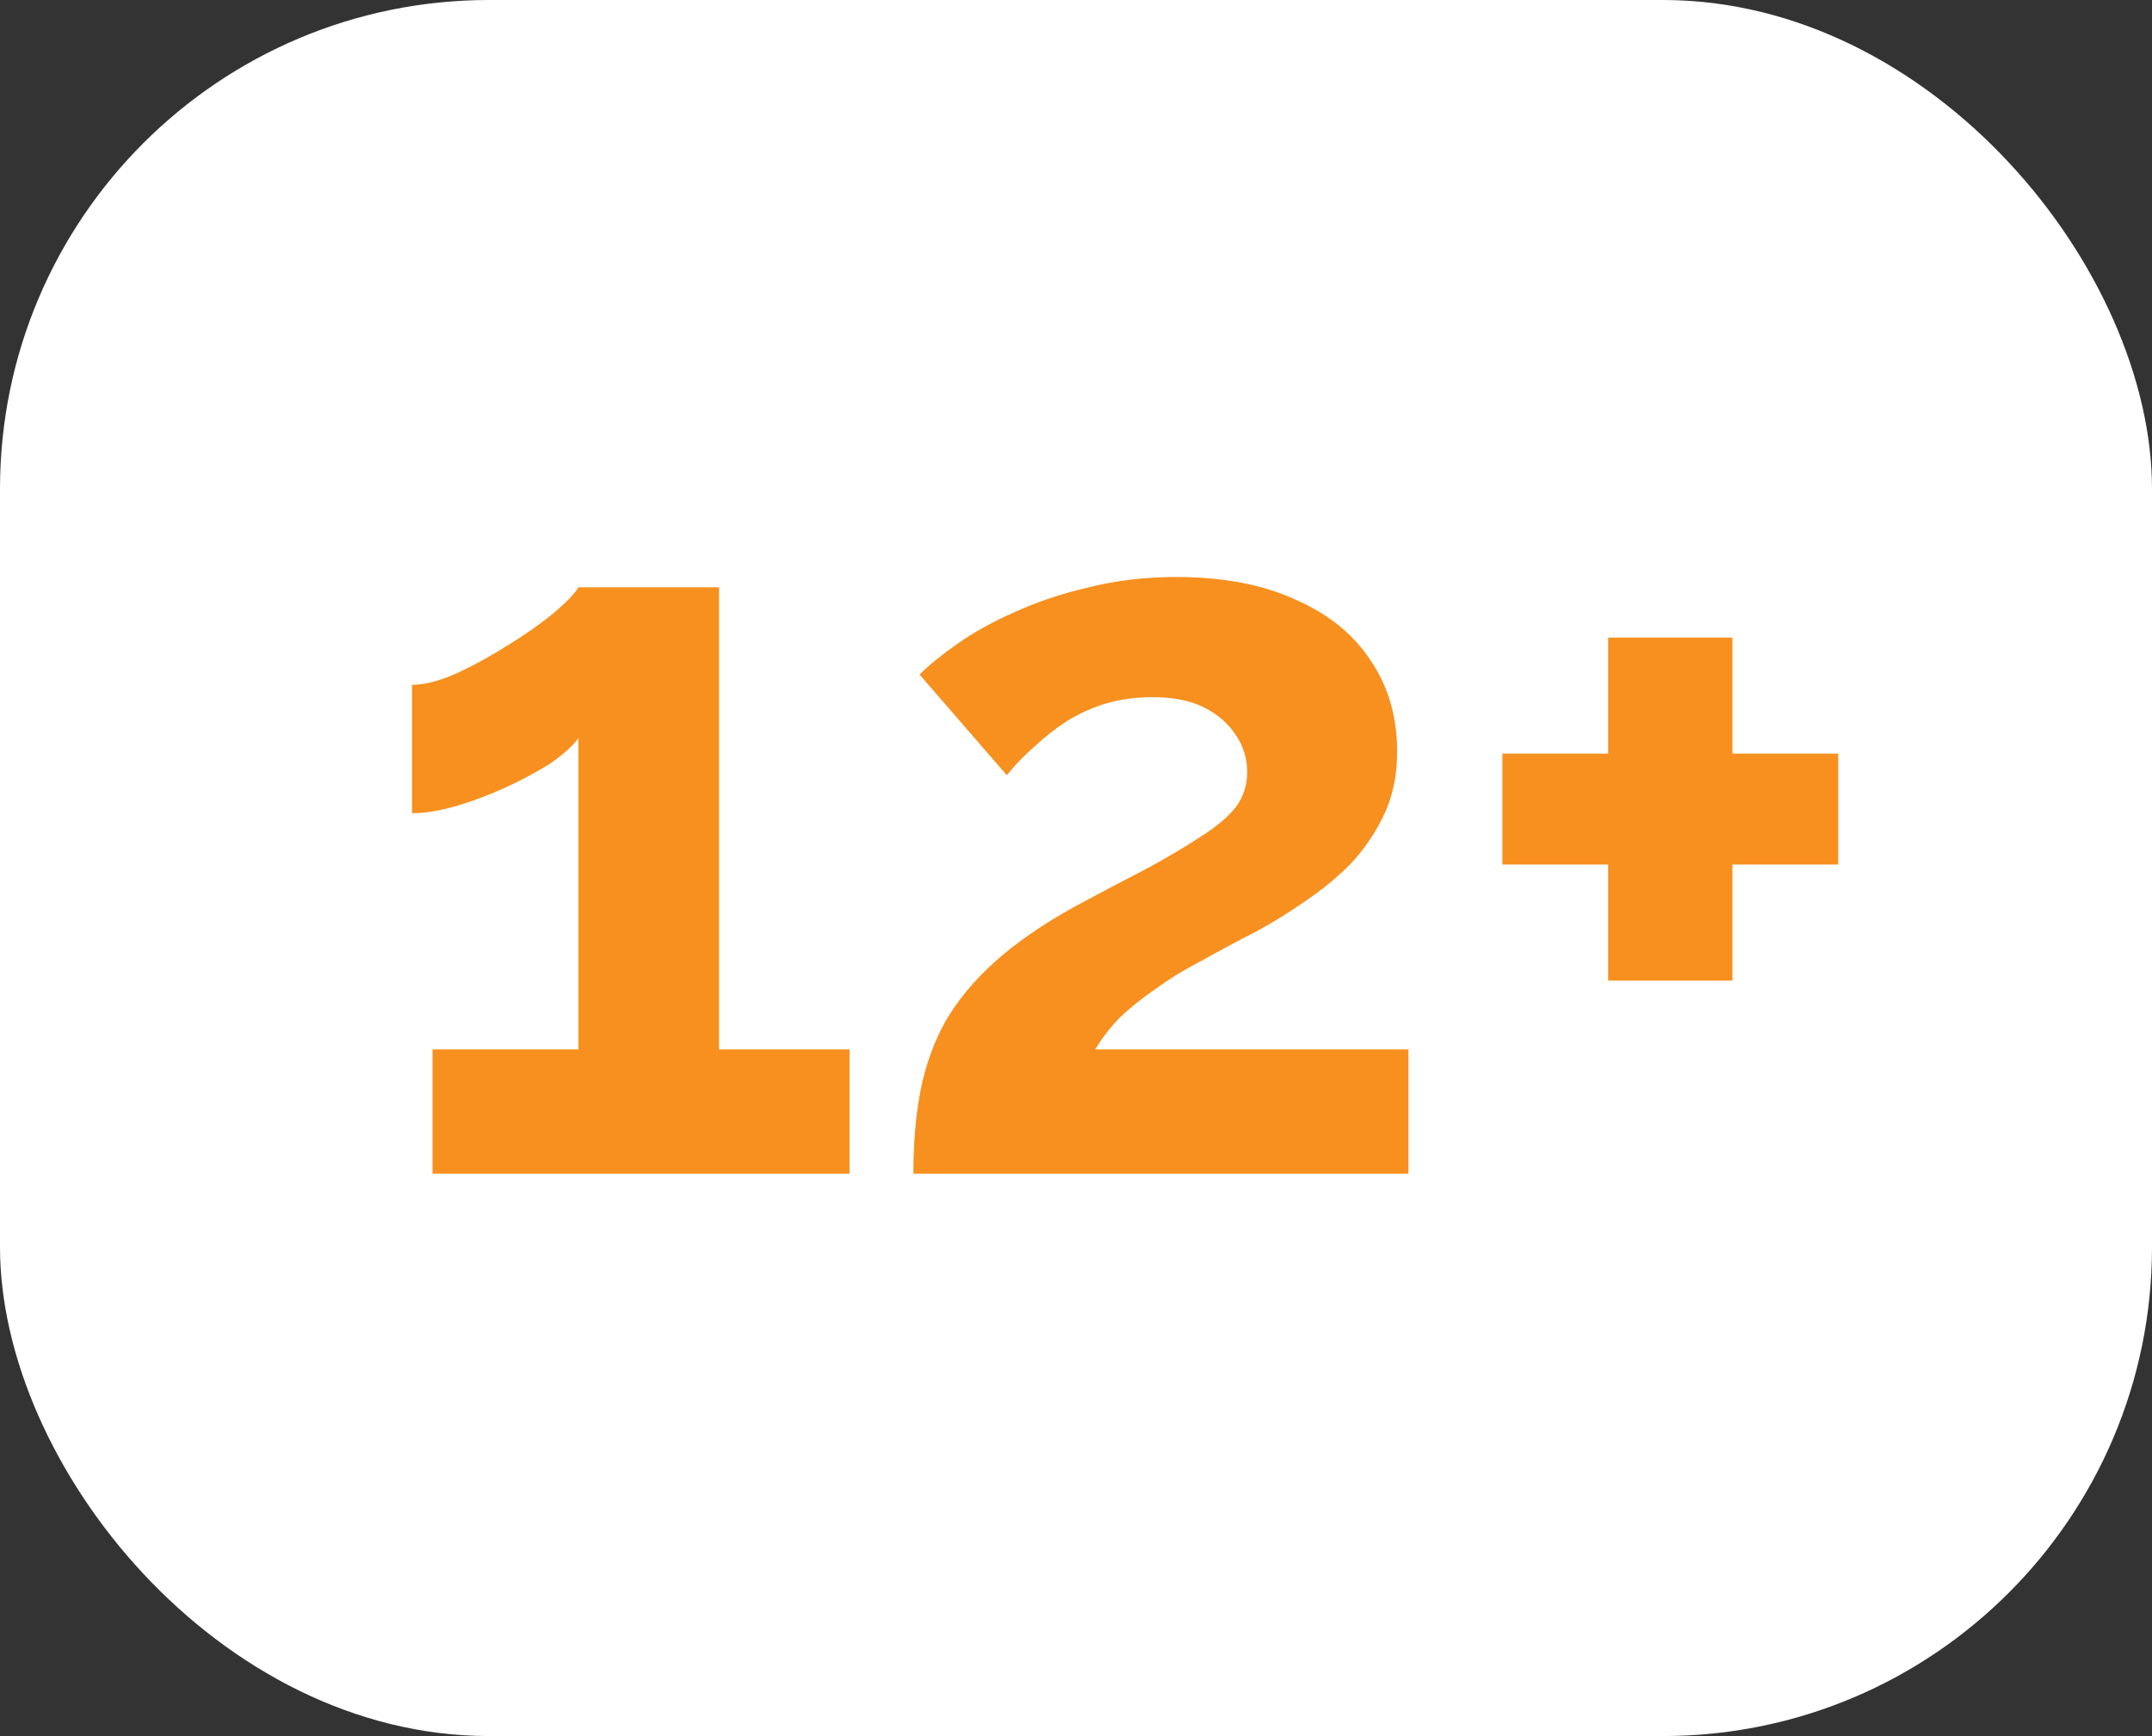
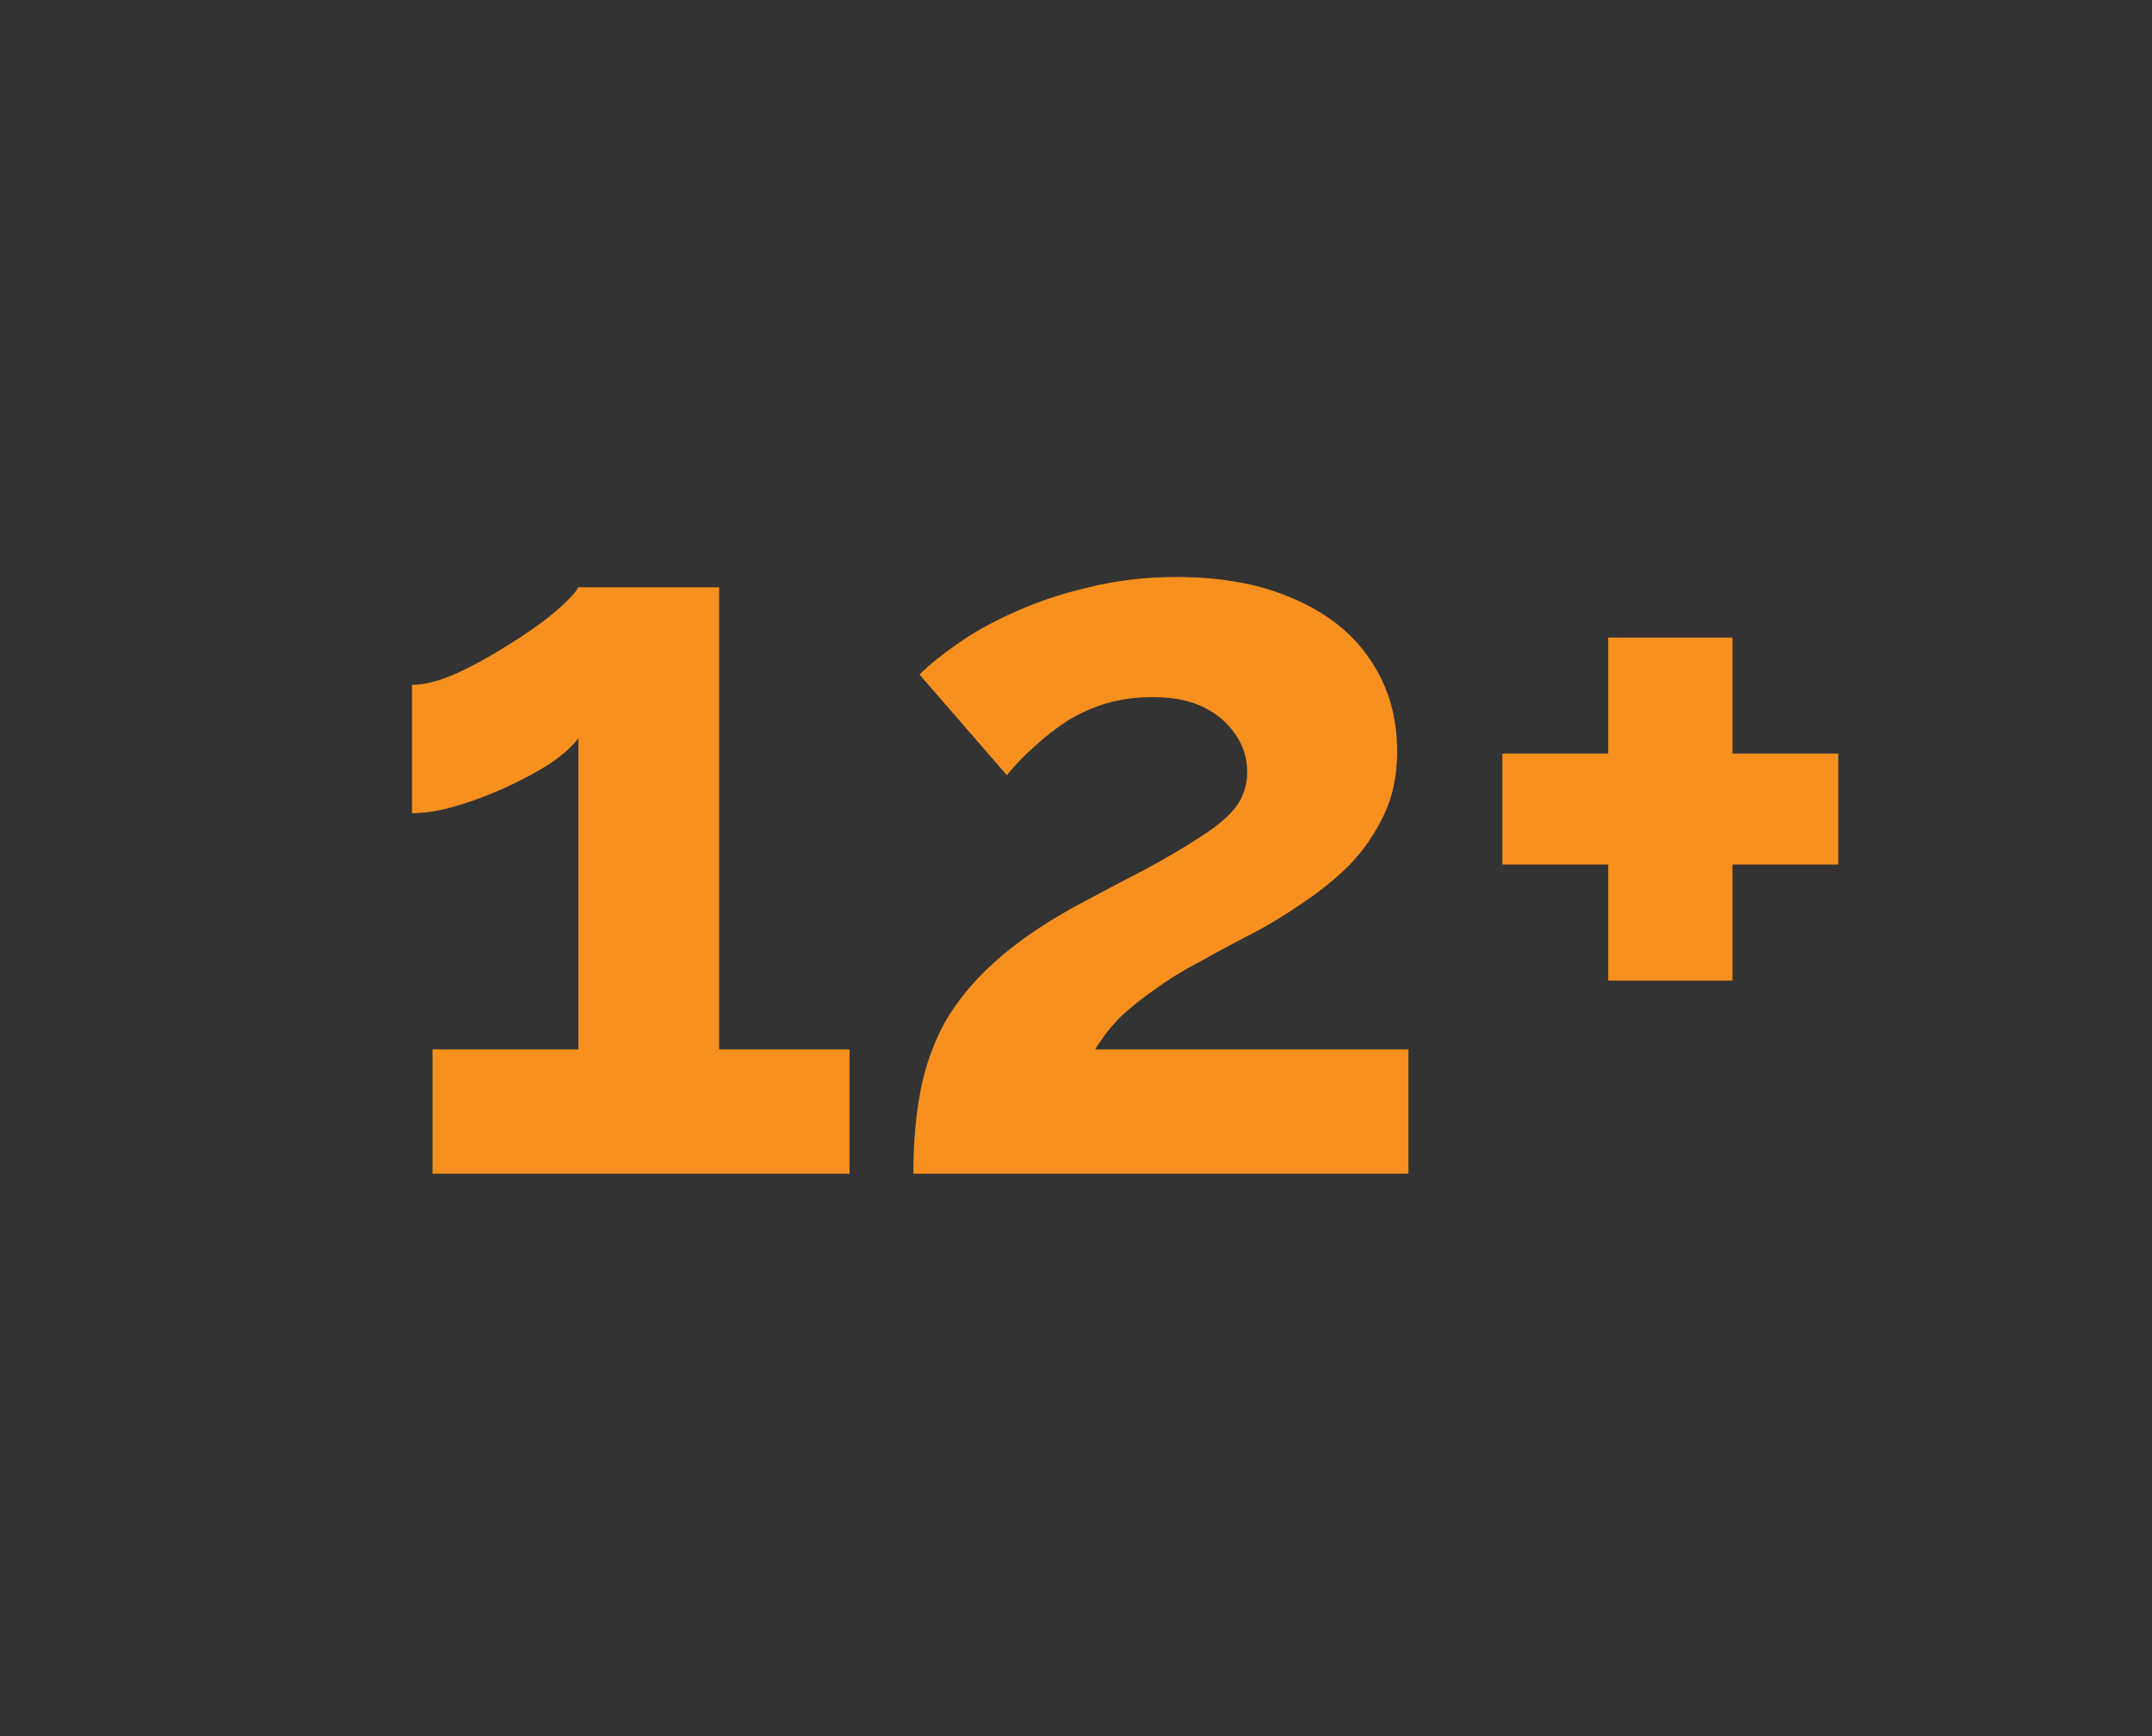
<svg xmlns="http://www.w3.org/2000/svg" width="88" height="71" viewBox="0 0 88 71" fill="none">
  <rect x="0" y="0" width="88" height="71" fill="#333333" stroke="none" />
-   <rect width="88" height="71" rx="20" fill="white" />
  <path d="M34.74 42.918V48H17.688V42.918H23.652V30.192C23.4 30.528 23.008 30.878 22.476 31.242C21.944 31.578 21.342 31.9 20.67 32.208C19.998 32.516 19.326 32.768 18.654 32.964C17.982 33.16 17.38 33.258 16.848 33.258V28.008C17.352 28.008 17.954 27.854 18.654 27.546C19.382 27.21 20.096 26.818 20.796 26.37C21.524 25.922 22.14 25.488 22.644 25.068C23.176 24.62 23.512 24.27 23.652 24.018H29.406V42.918H34.74ZM37.35 48C37.35 46.74 37.448 45.606 37.644 44.598C37.84 43.59 38.176 42.652 38.652 41.784C39.156 40.916 39.828 40.104 40.668 39.348C41.536 38.564 42.628 37.808 43.944 37.08C45.092 36.464 46.1 35.932 46.968 35.484C47.836 35.008 48.564 34.574 49.152 34.182C49.768 33.79 50.23 33.398 50.538 33.006C50.846 32.586 51 32.11 51 31.578C51 31.018 50.846 30.514 50.538 30.066C50.23 29.59 49.796 29.212 49.236 28.932C48.676 28.652 47.976 28.512 47.136 28.512C46.464 28.512 45.834 28.596 45.246 28.764C44.686 28.932 44.154 29.17 43.65 29.478C43.174 29.786 42.726 30.136 42.306 30.528C41.886 30.892 41.508 31.284 41.172 31.704L37.602 27.588C37.994 27.196 38.512 26.776 39.156 26.328C39.828 25.852 40.612 25.418 41.508 25.026C42.432 24.606 43.44 24.27 44.532 24.018C45.652 23.738 46.842 23.598 48.102 23.598C50.006 23.598 51.63 23.906 52.974 24.522C54.318 25.11 55.34 25.936 56.04 27C56.768 28.064 57.132 29.31 57.132 30.738C57.132 31.718 56.95 32.586 56.586 33.342C56.222 34.098 55.76 34.77 55.2 35.358C54.64 35.918 54.024 36.422 53.352 36.87C52.708 37.318 52.078 37.71 51.462 38.046C50.594 38.494 49.81 38.914 49.11 39.306C48.41 39.67 47.794 40.048 47.262 40.44C46.73 40.804 46.254 41.182 45.834 41.574C45.442 41.966 45.092 42.414 44.784 42.918H57.594V48H37.35ZM75.169 30.822V35.358H70.843V40.104H65.761V35.358H61.435V30.822H65.761V26.076H70.843V30.822H75.169Z" fill="#F7901E" />
</svg>